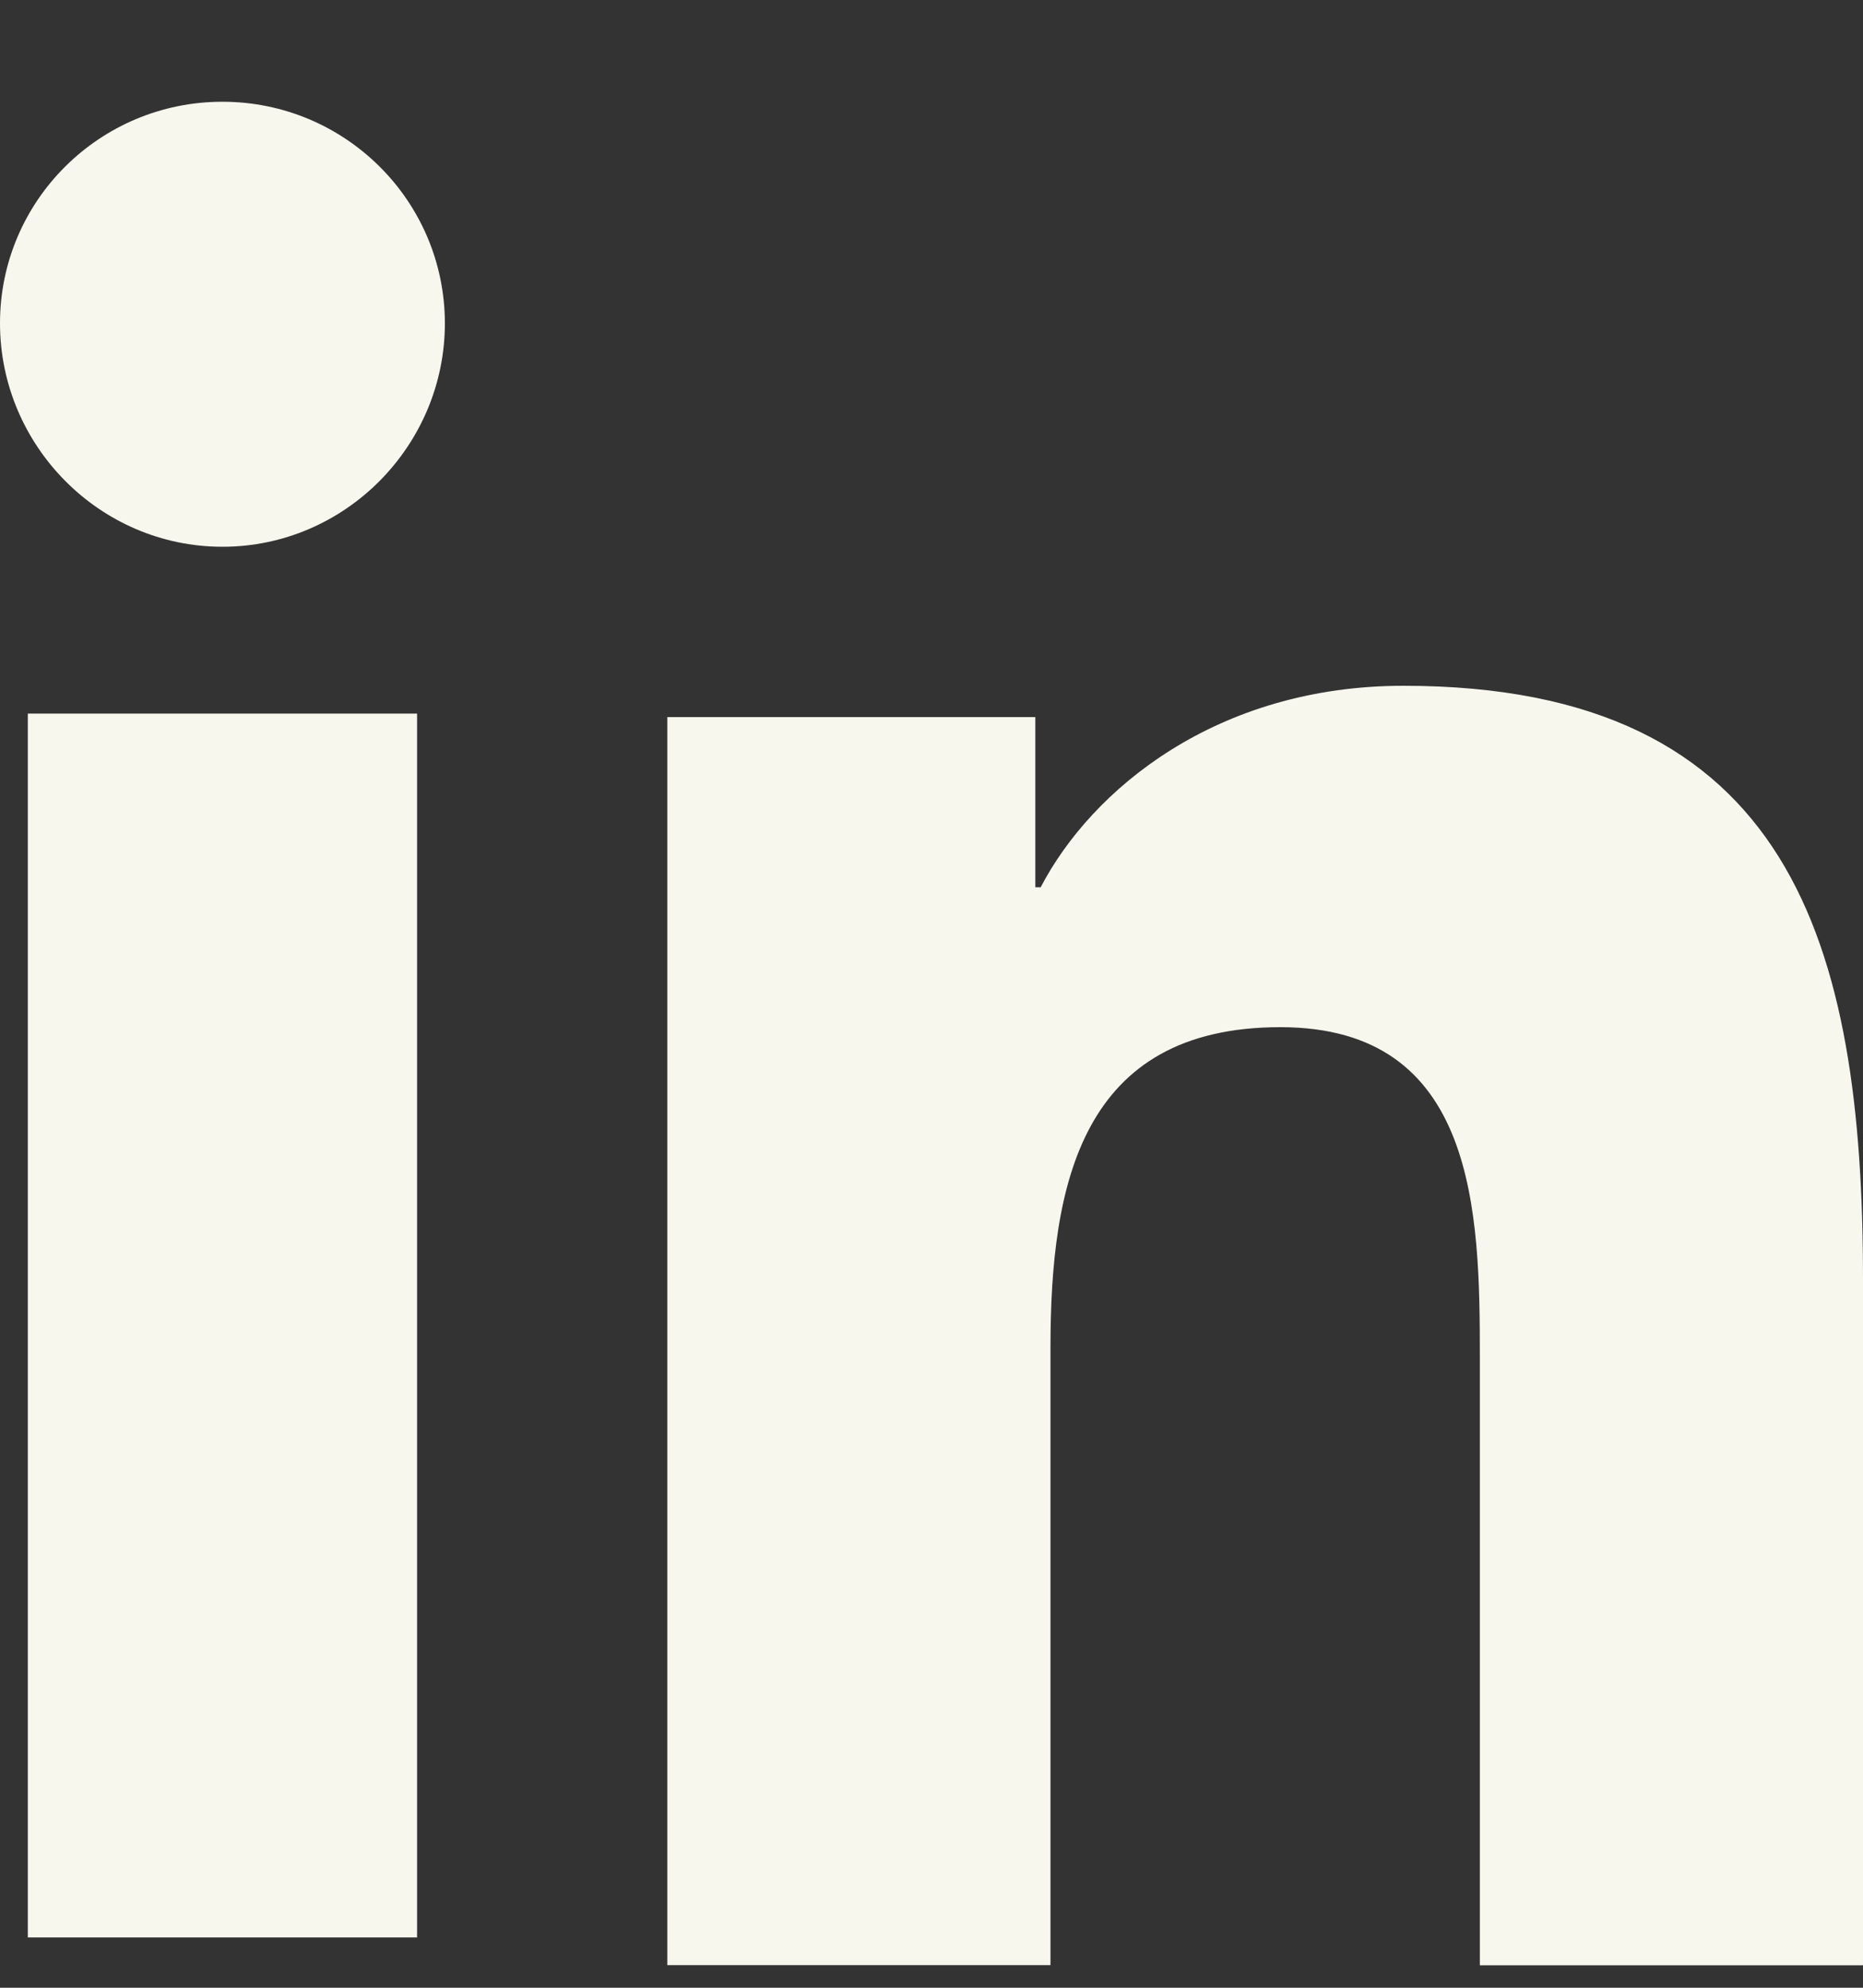
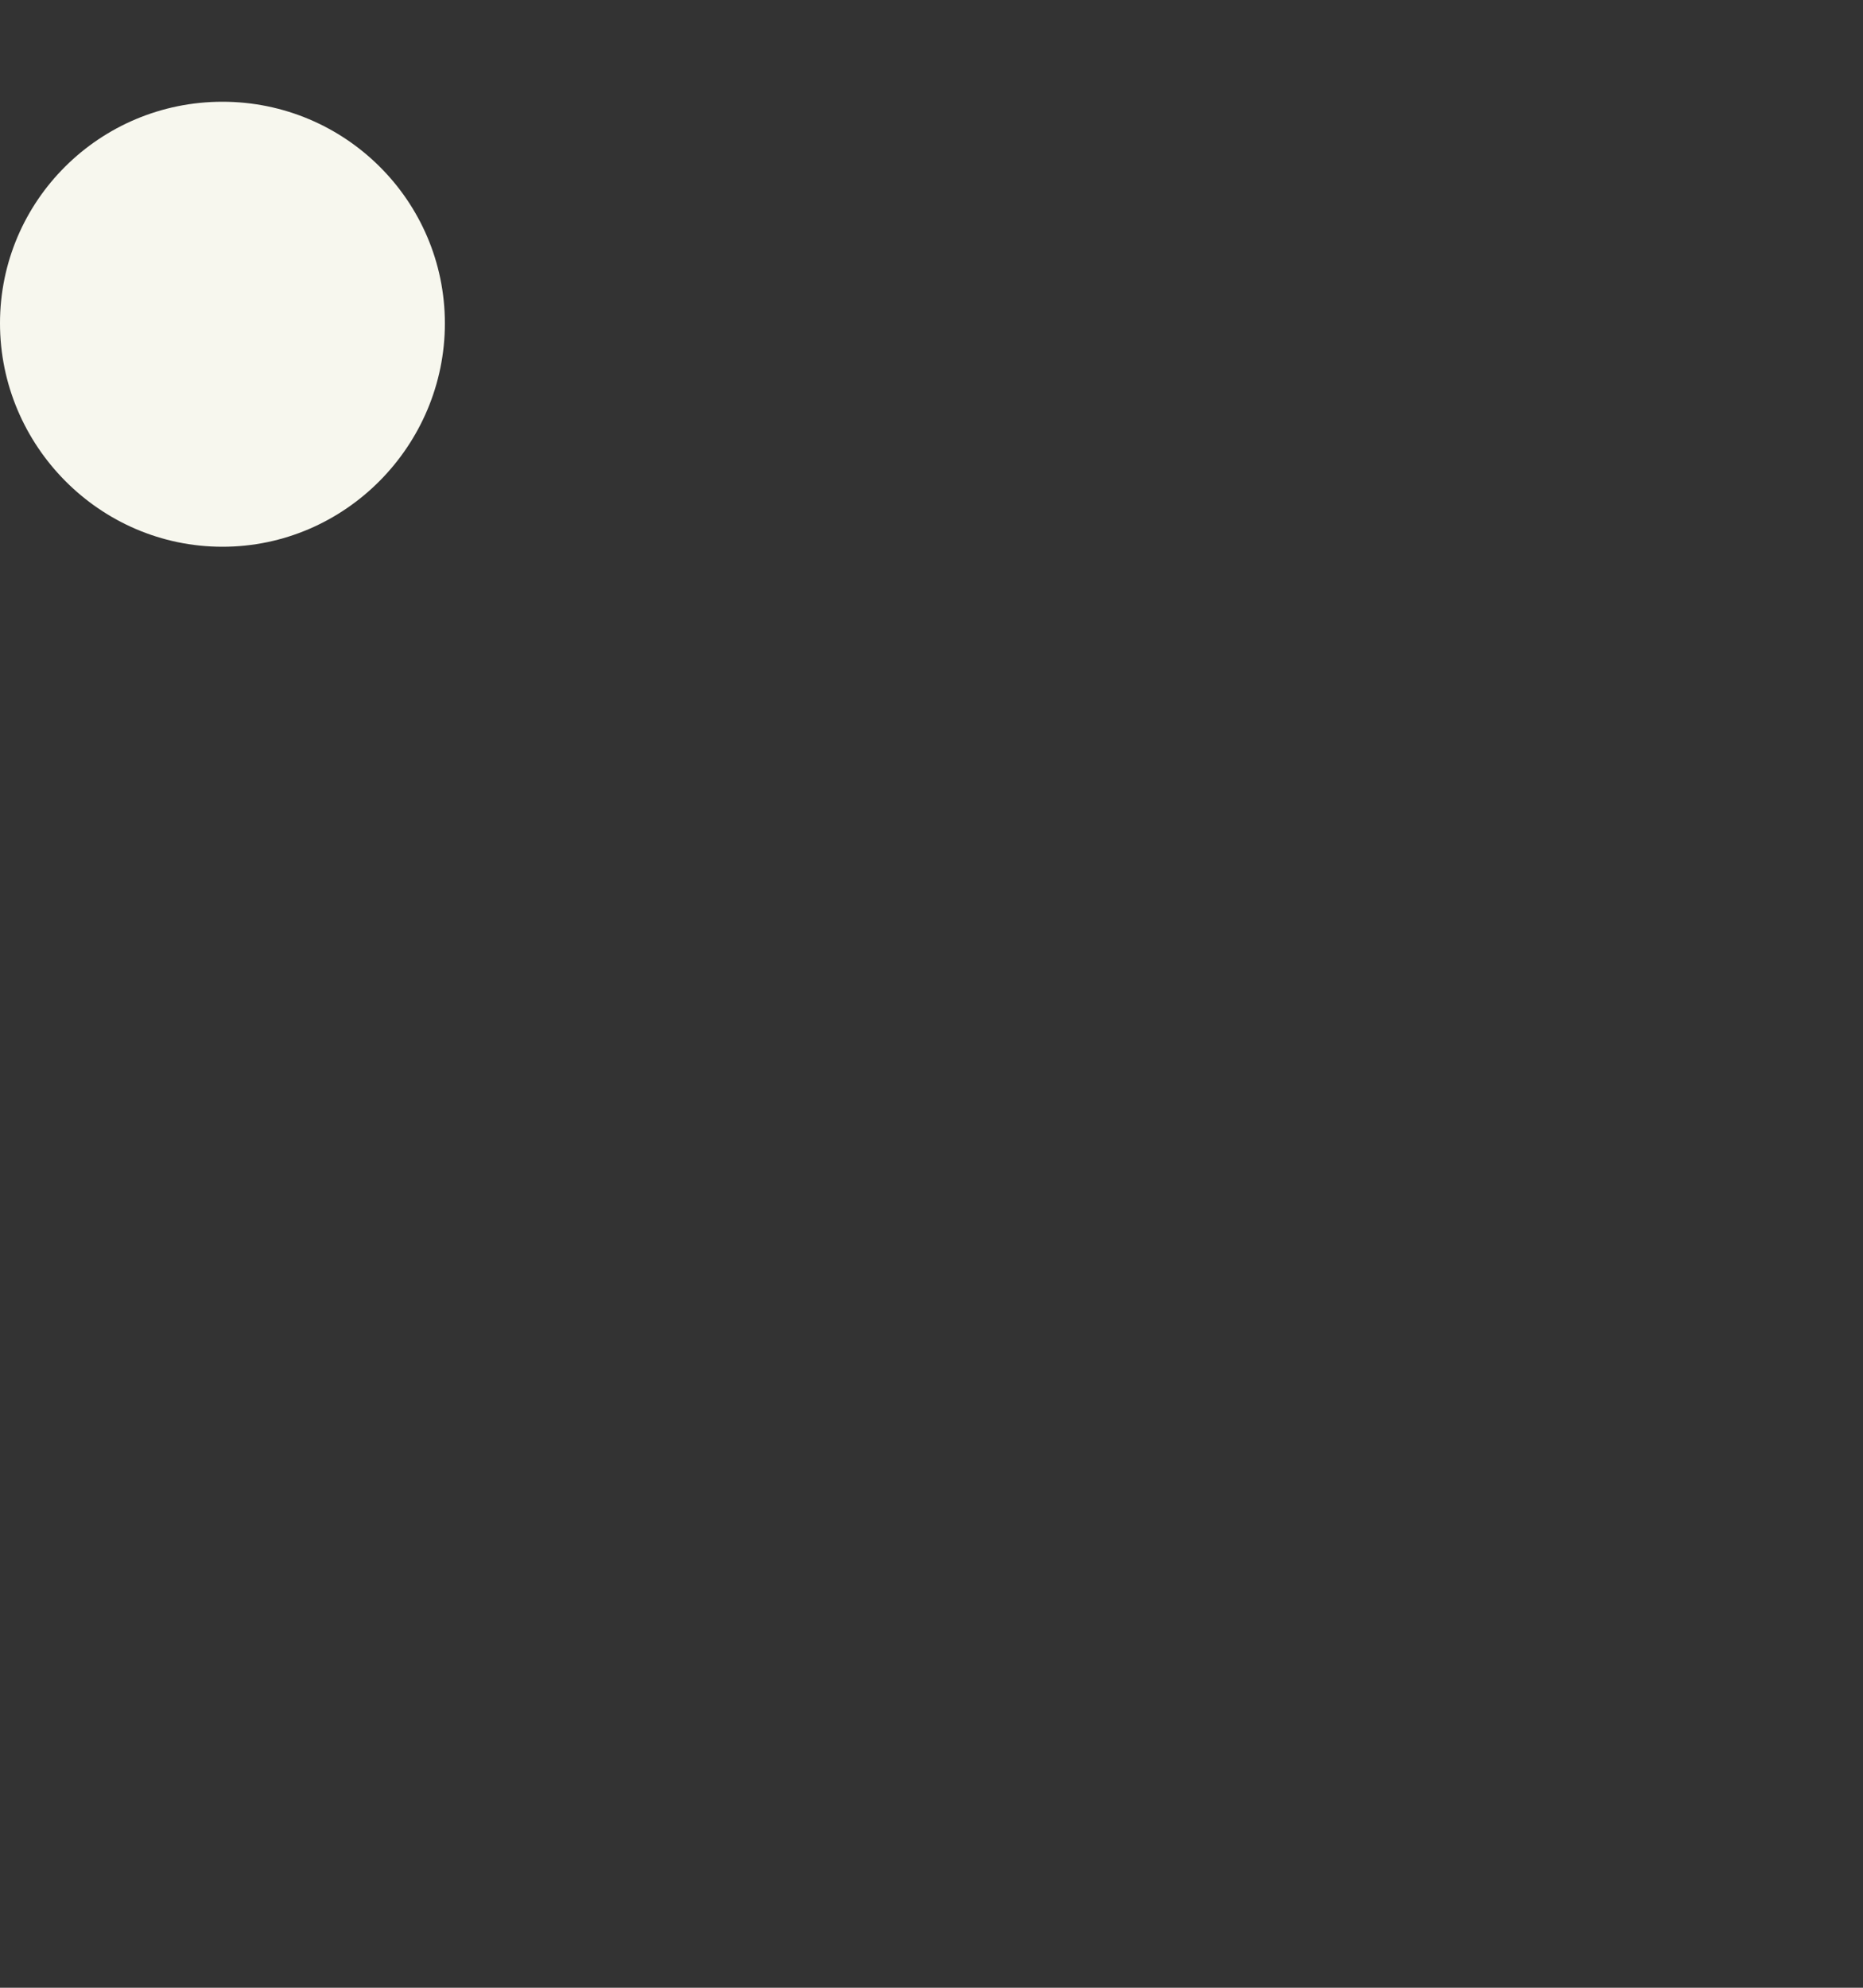
<svg xmlns="http://www.w3.org/2000/svg" width="15" height="16" viewBox="0 0 15 16" fill="none">
  <rect x="0" y="0" width="15" height="16" fill="#333333" stroke="none" />
-   <path d="M14.996 15.819V15.818H15V10.3C15 7.6 14.425 5.52 11.3 5.52C9.798 5.52 8.79 6.353 8.379 7.142H8.336V5.772H5.373V15.818H8.458V10.844C8.458 9.534 8.704 8.268 10.309 8.268C11.891 8.268 11.915 9.762 11.915 10.928V15.819H14.996Z" fill="#F7F7EE" />
-   <path d="M0.224 5.744H3.358V15.595H0.224V5.744Z" fill="#F7F7EE" />
  <path d="M1.791 0.819C0.802 0.819 0 1.617 0 2.602C0 3.586 0.802 4.401 1.791 4.401C2.78 4.401 3.582 3.586 3.582 2.602C3.581 1.617 2.779 0.819 1.791 0.819V0.819Z" fill="#F7F7EE" />
</svg>